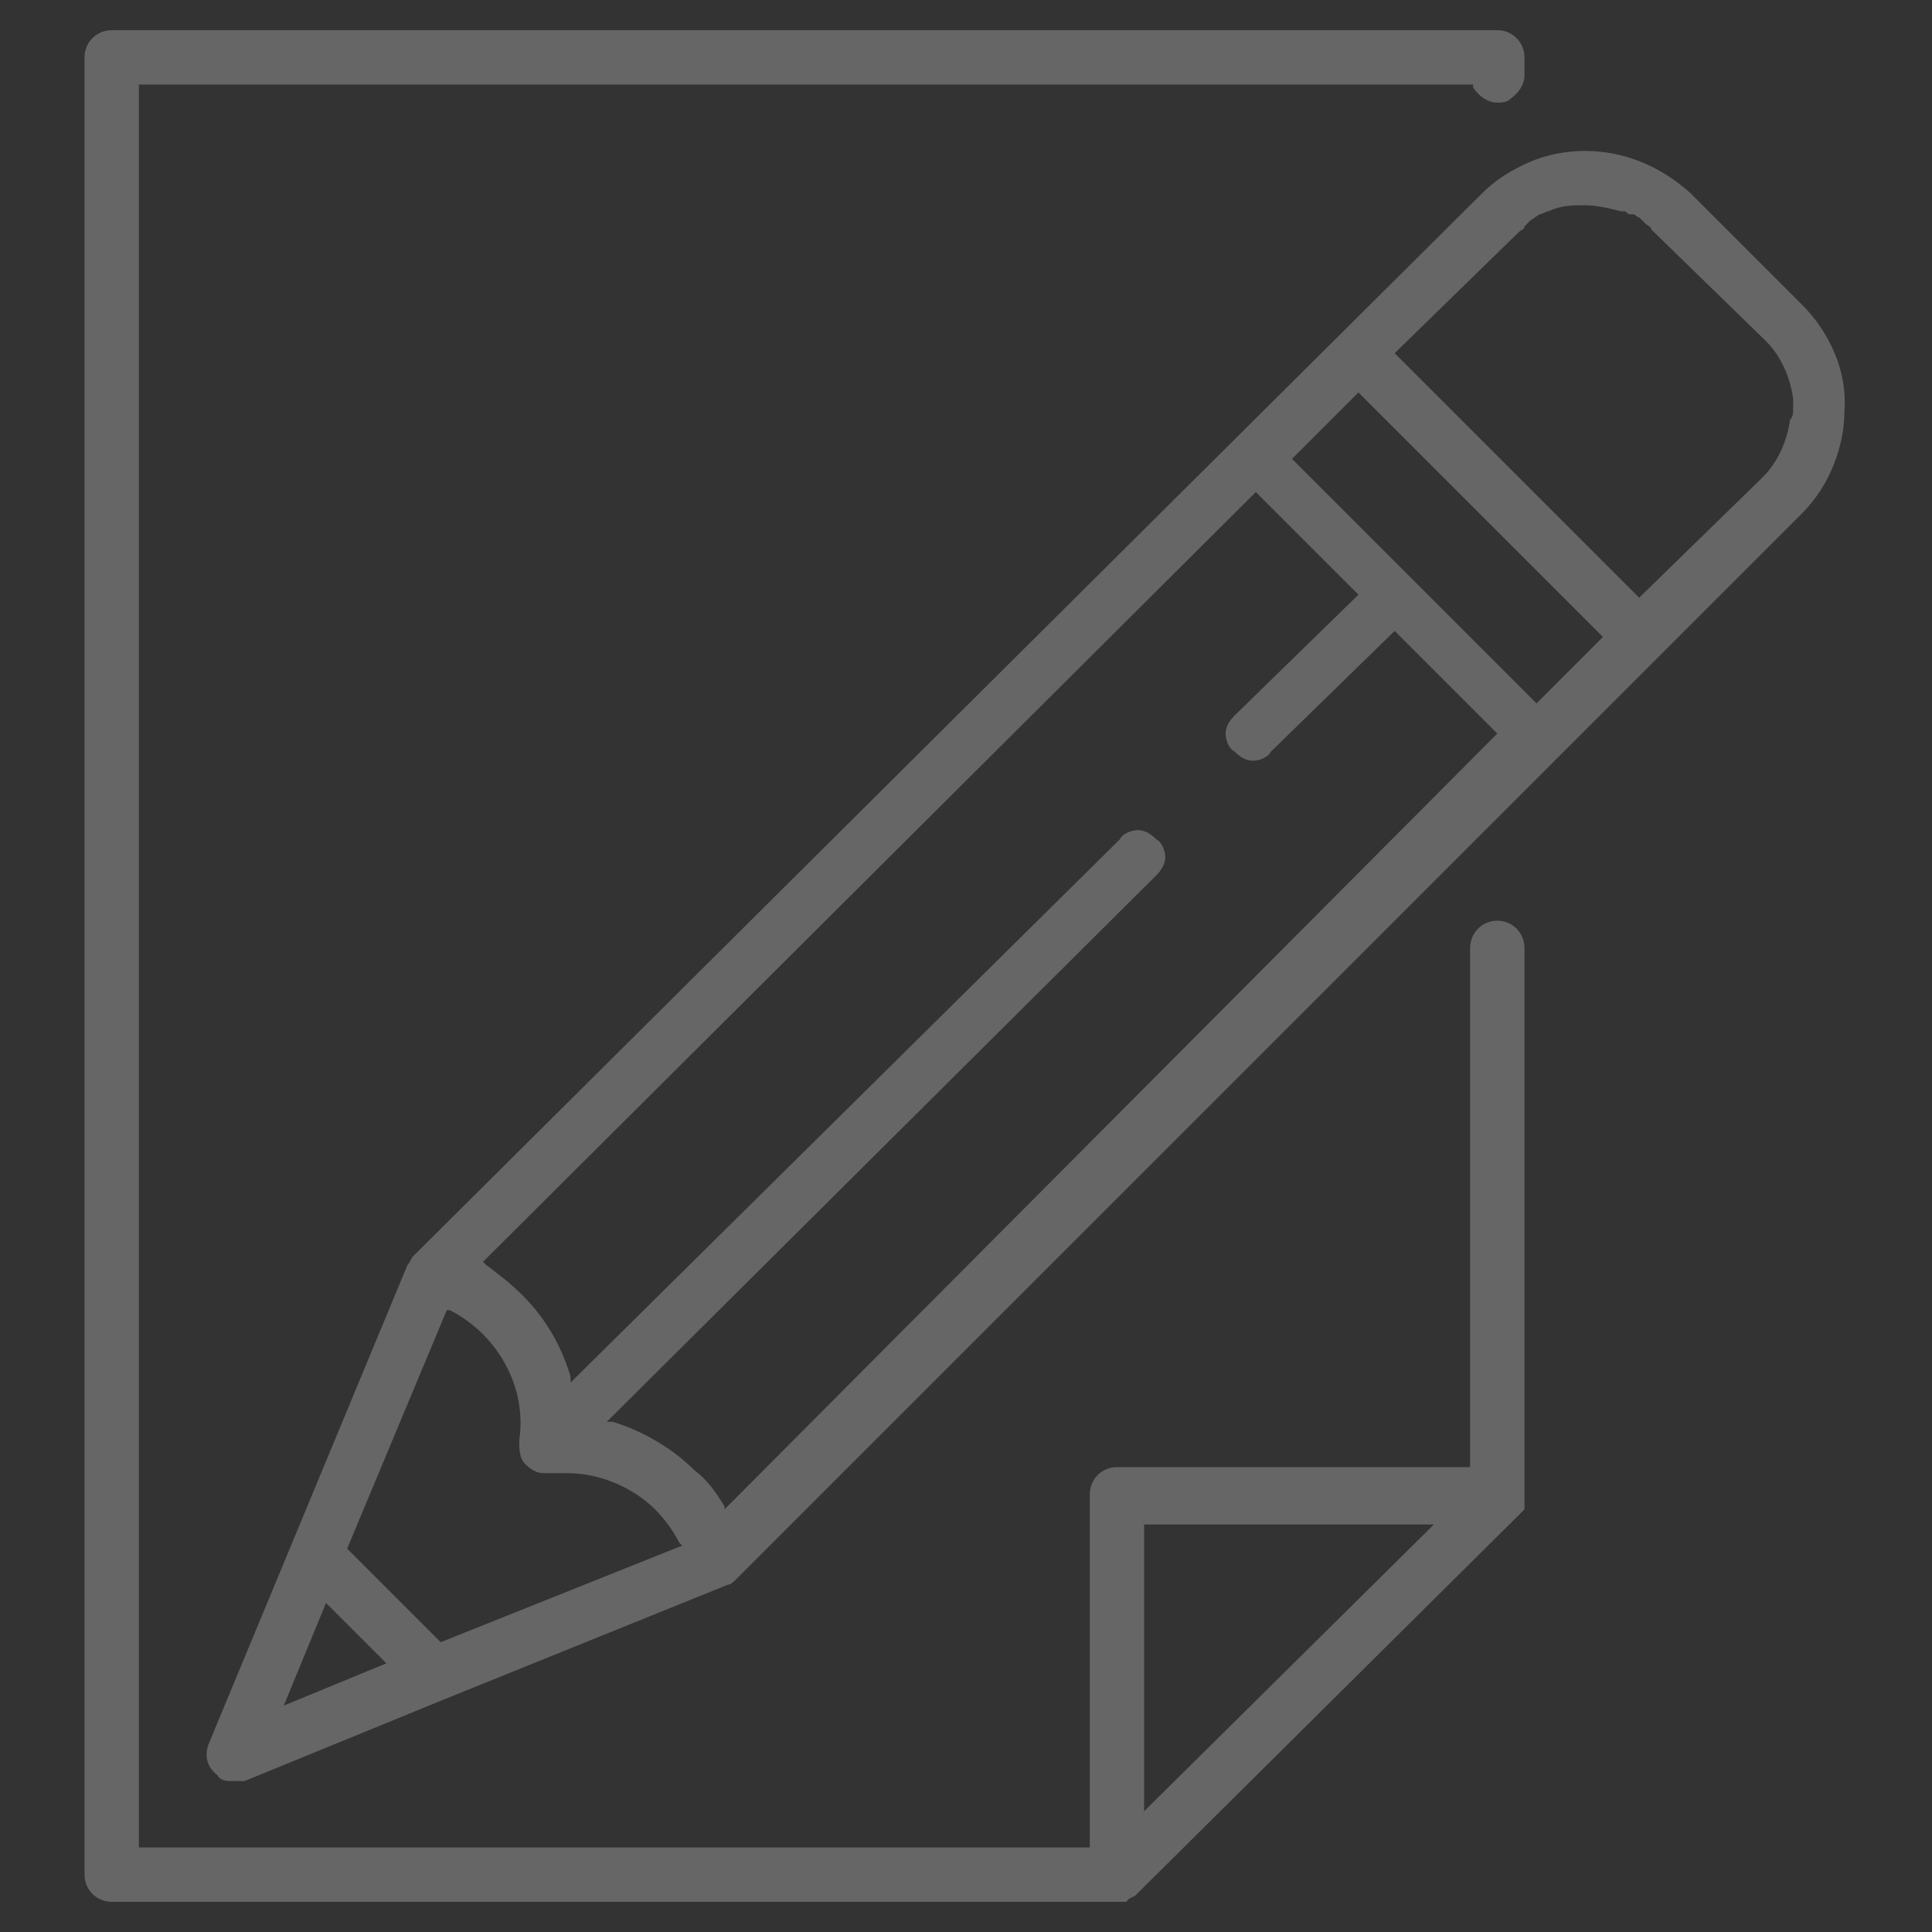
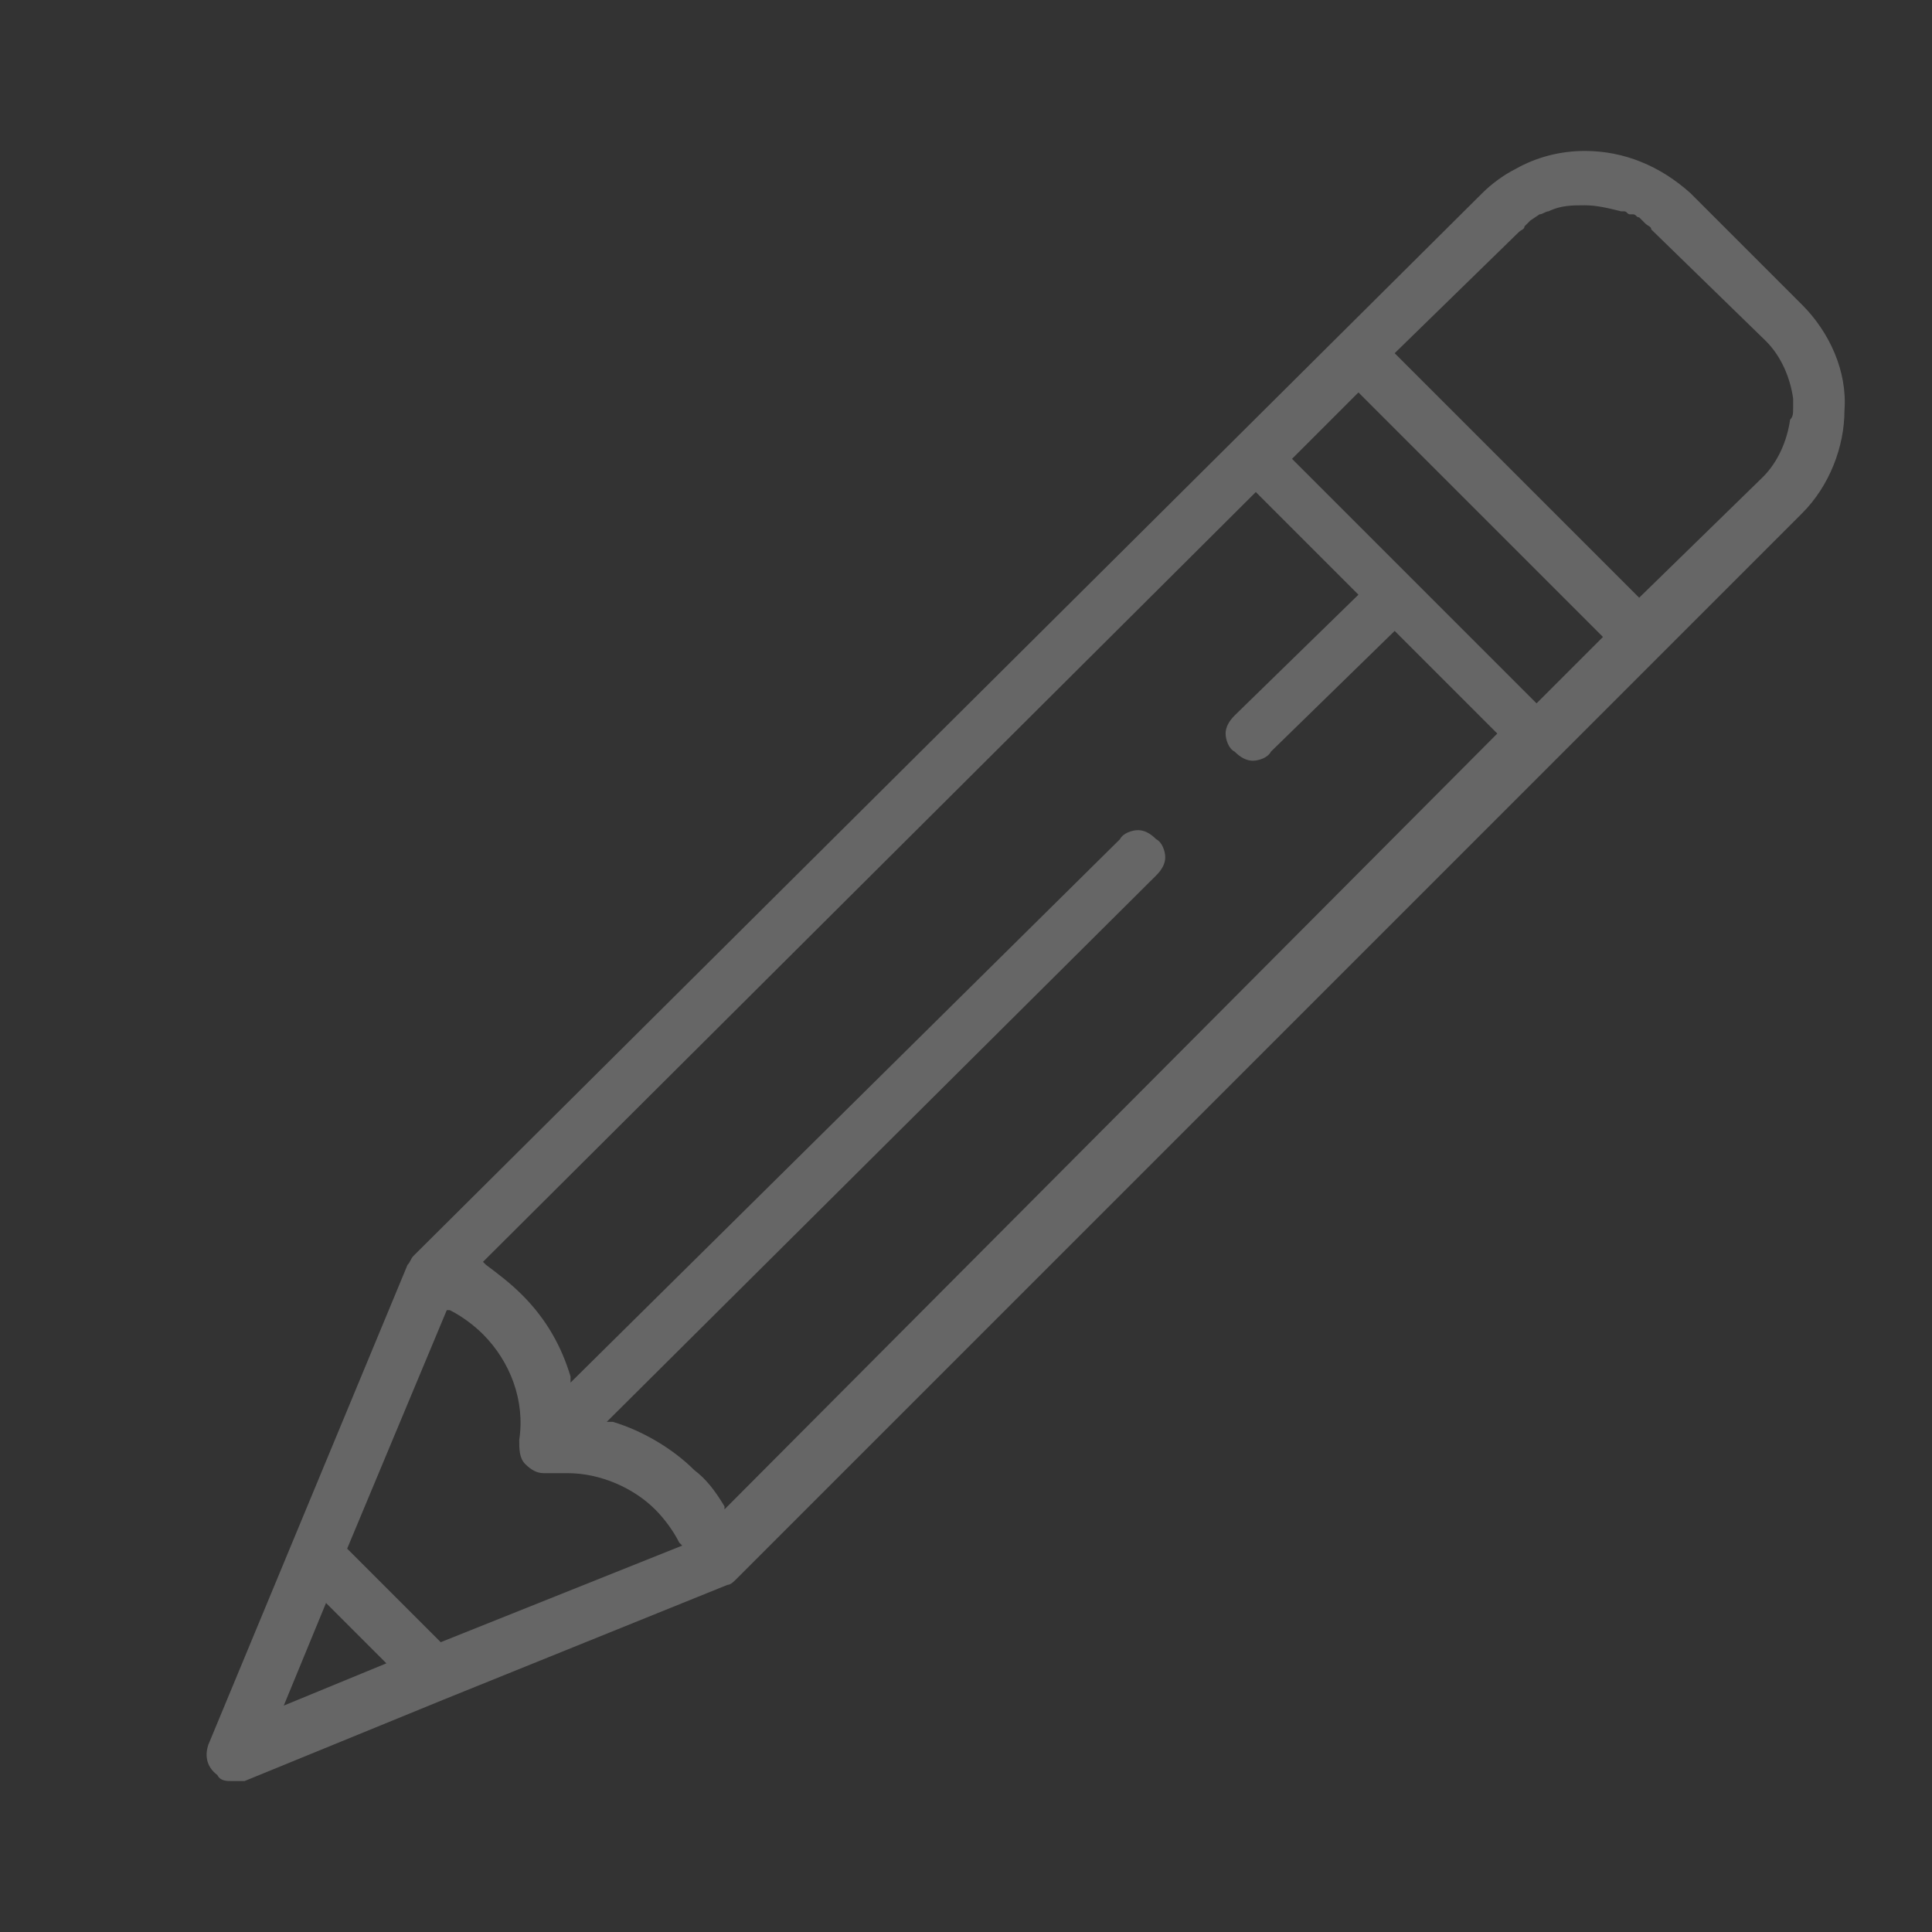
<svg xmlns="http://www.w3.org/2000/svg" version="1.1" viewBox="0 0 64 64" xml:space="preserve">
  <rect x="0" y="0" width="64" height="64" fill="#333333" stroke="none" />
  <style type="text/css">.st0{fill:rgba(255,255,255,0.25);}</style>
-   <path class="st0" d="M49.6,30.5c-0.5,0-0.9,0.4-0.9,0.9v17.2H37c-0.5,0-0.9,0.4-0.9,0.9v11.7H4.6V2.8h44.2l0,0.1   c0.2,0.3,0.5,0.5,0.8,0.5c0.1,0,0.3,0,0.4-0.1c0.3-0.2,0.5-0.5,0.5-0.8V1.9c0-0.5-0.4-0.9-0.9-0.9H3.7C3.2,1,2.8,1.4,2.8,1.9v60.2   c0,0.5,0.4,0.9,0.9,0.9H37l0.2,0l0.1,0l0.1-0.1h0l0.2-0.1l12.7-12.6l-0.1,0.1l0.1-0.1l0,0l0.1-0.1l0.1-0.1l0-0.1l0-0.1l0-0.2V31.4   C50.5,30.9,50.1,30.5,49.6,30.5z M37.9,60v-9.5h9.6L37.9,60z" />
  <path class="st0" d="M59.7,10.1L56,6.4C55,5.5,53.8,5,52.5,5c-0.8,0-1.6,0.2-2.3,0.6c-0.4,0.2-0.8,0.5-1.1,0.8L13.7,41.6   c-0.1,0.1-0.1,0.2-0.2,0.3L6.9,57.8c-0.1,0.3-0.1,0.7,0.3,1C7.3,59,7.5,59,7.7,59h0C7.9,59,8,59,8.1,59l6.6-2.7v0l9.4-3.8   c0.1,0,0.2-0.1,0.3-0.2L59.7,17c0.9-0.9,1.4-2.2,1.4-3.4C61.2,12.3,60.6,11,59.7,10.1z M9.4,56.5l1.4-3.4l2,2L9.4,56.5z M14.6,54.4   l-3.1-3.1l3.3-7.9l0.1,0c0.4,0.2,0.8,0.5,1.1,0.8c0.9,0.9,1.4,2.2,1.2,3.5c0,0.3,0,0.6,0.2,0.8c0.2,0.2,0.4,0.3,0.6,0.3   c0.1,0,0.1,0,0.2,0c0.2,0,0.4,0,0.6,0c1.1,0,2.2,0.5,2.9,1.2c0.3,0.3,0.6,0.7,0.8,1.1l0.1,0.1L14.6,54.4z M24,50L24,49.9   c-0.3-0.5-0.6-0.9-1-1.2c-0.7-0.7-1.7-1.3-2.7-1.6l-0.2,0l18.2-18.1c0.2-0.2,0.3-0.4,0.3-0.6c0-0.2-0.1-0.5-0.3-0.6   c-0.2-0.2-0.4-0.3-0.6-0.3c-0.2,0-0.5,0.1-0.6,0.3L18.9,45.8l0-0.2c-0.3-1-0.8-1.9-1.6-2.7c-0.4-0.4-0.8-0.7-1.2-1l-0.1-0.1   l25.6-25.5l3.4,3.4l-4.1,4c-0.2,0.2-0.3,0.4-0.3,0.6c0,0.2,0.1,0.5,0.3,0.6l0,0c0.2,0.2,0.4,0.3,0.6,0.3c0.2,0,0.5-0.1,0.6-0.3   l4.1-4l3.4,3.4L24,50z M50.9,23.3l-8.1-8.1L45,13l8.1,8.1L50.9,23.3z M59.3,13.9c-0.1,0.7-0.4,1.4-0.9,1.9l-4.1,4l-8.1-8.1l4.1-4   c0.1-0.1,0.2-0.1,0.2-0.2l0.1-0.1c0,0,0.1-0.1,0.1-0.1l0.3-0.2c0.1,0,0.2-0.1,0.3-0.1c0.4-0.2,0.8-0.2,1.2-0.2   c0.4,0,0.8,0.1,1.2,0.2l0.1,0c0.1,0,0.1,0.1,0.2,0.1l0.1,0c0.1,0,0.1,0.1,0.2,0.1l0.1,0.1c0,0,0.1,0.1,0.1,0.1   c0.1,0.1,0.2,0.1,0.2,0.2l3.8,3.7c0.5,0.5,0.8,1.2,0.9,1.9c0,0.1,0,0.2,0,0.3C59.4,13.7,59.4,13.8,59.3,13.9z" />
</svg>